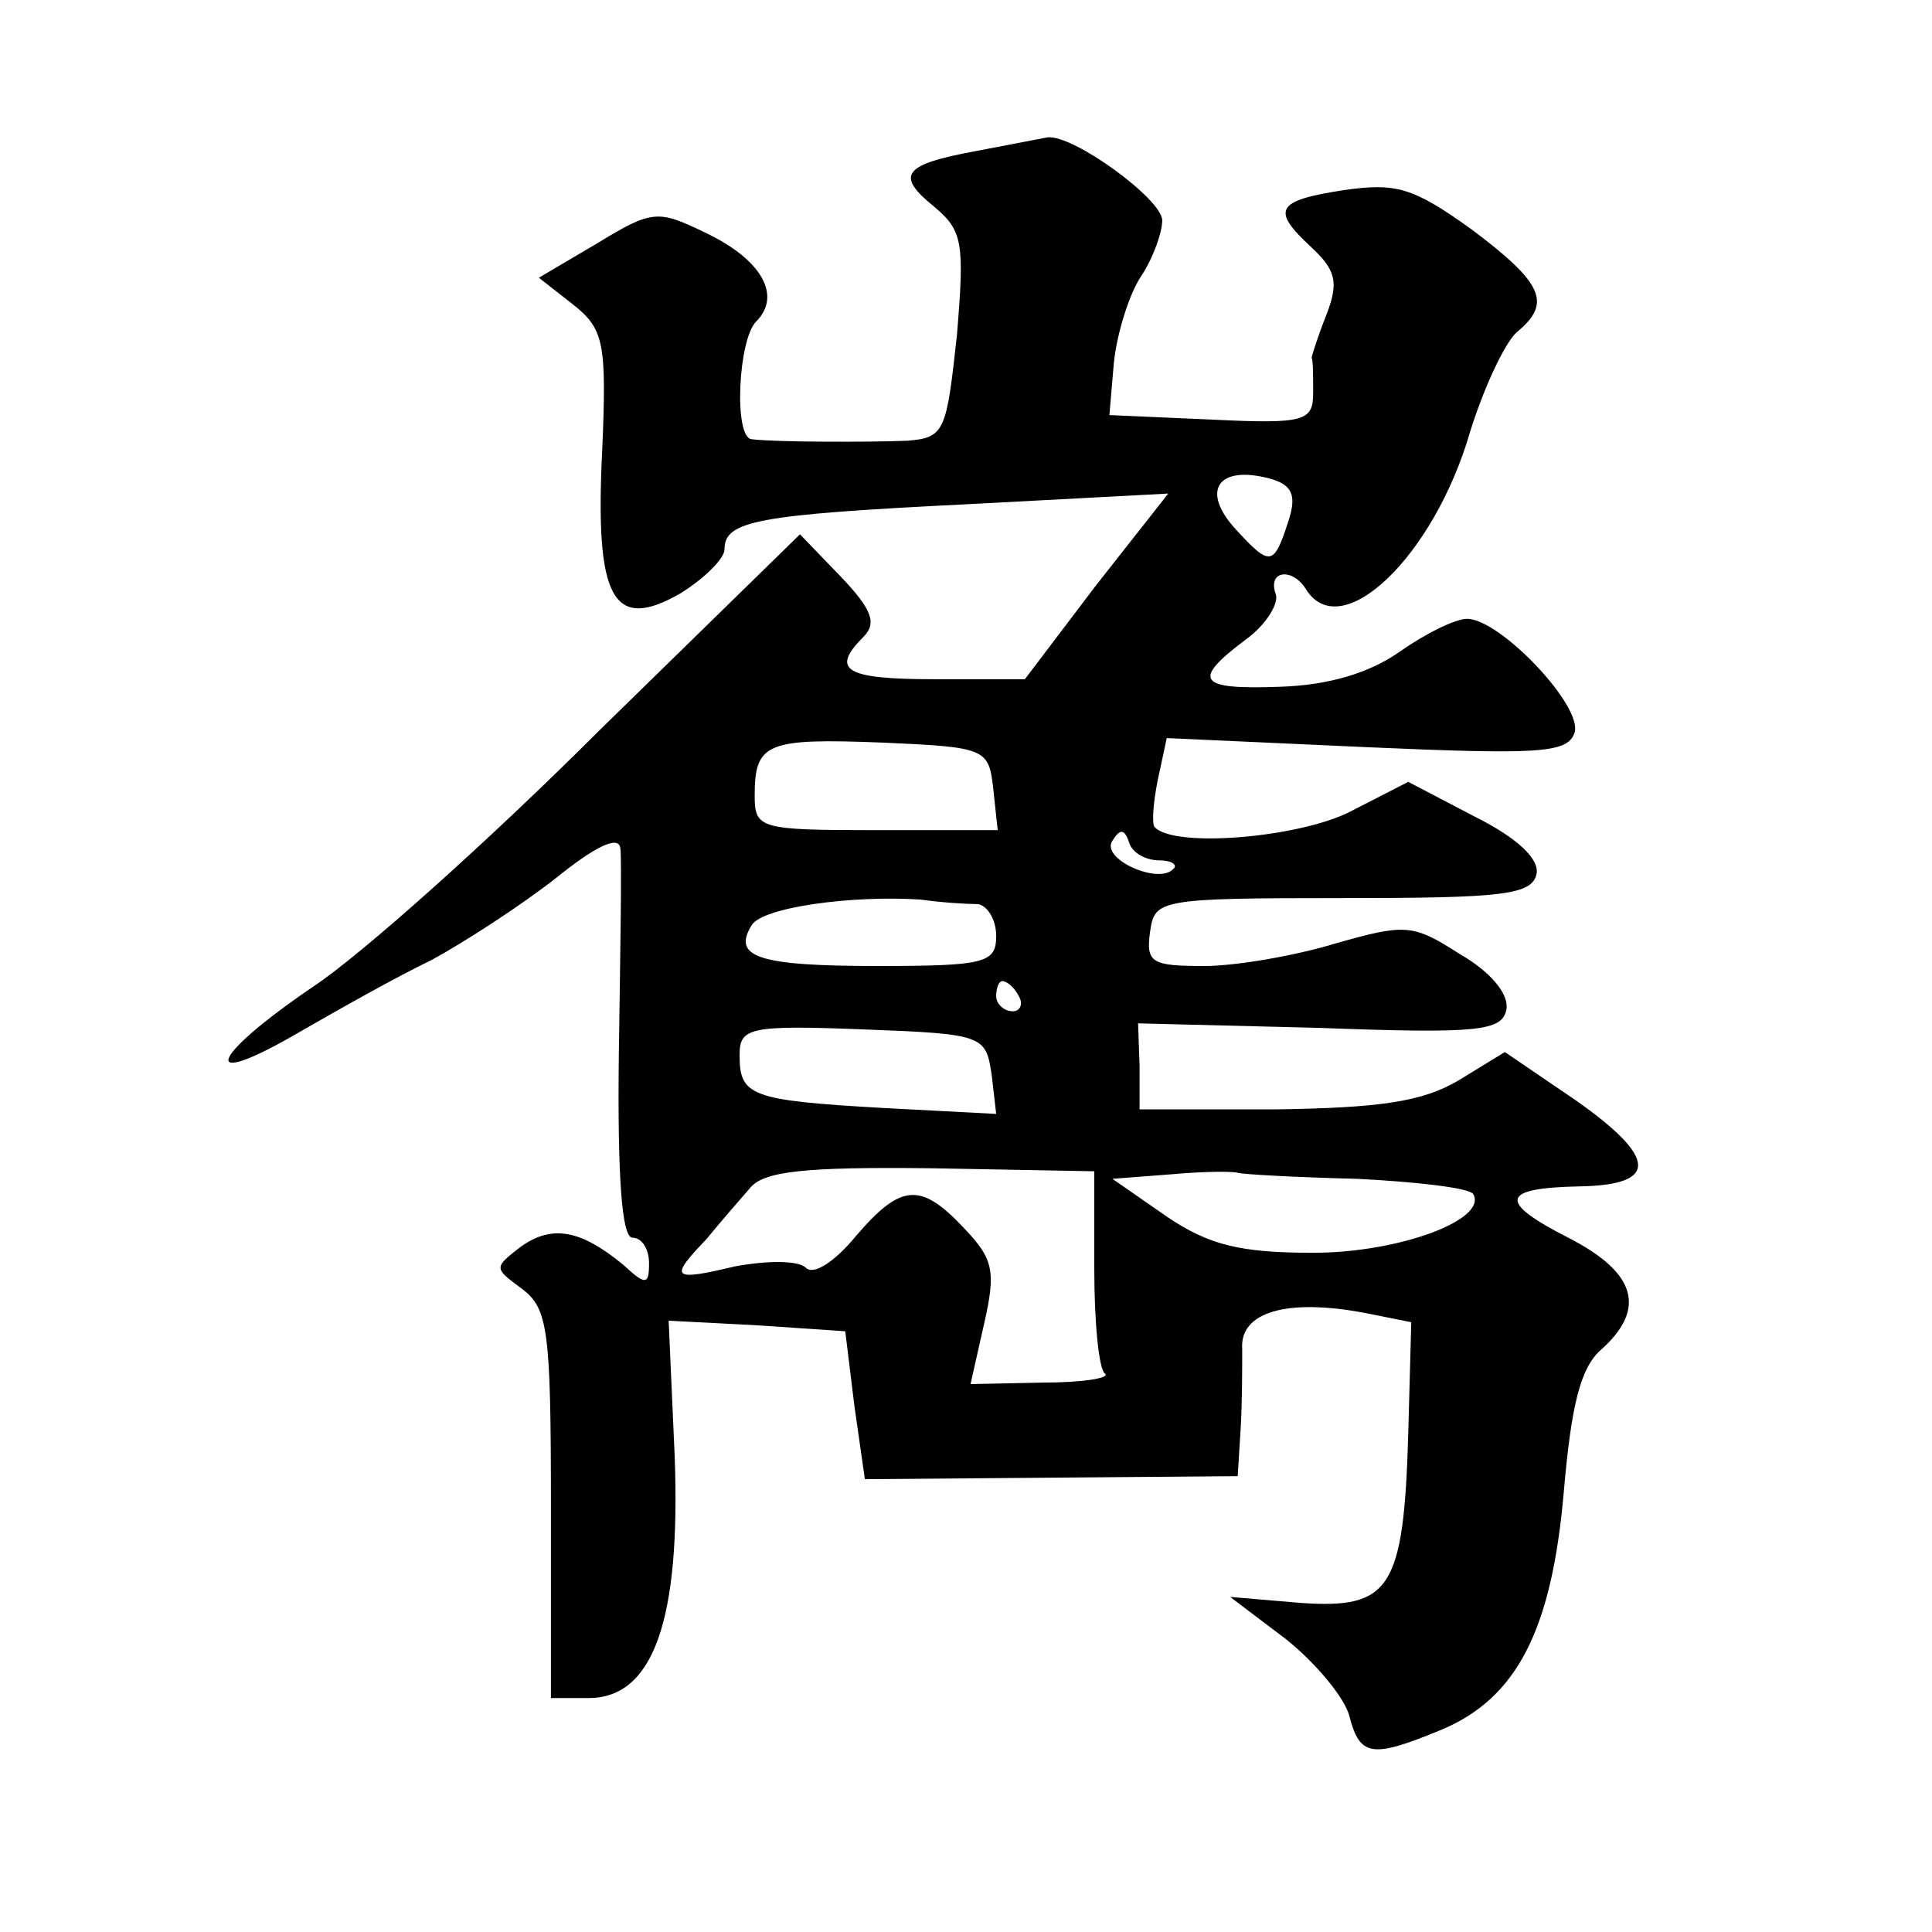
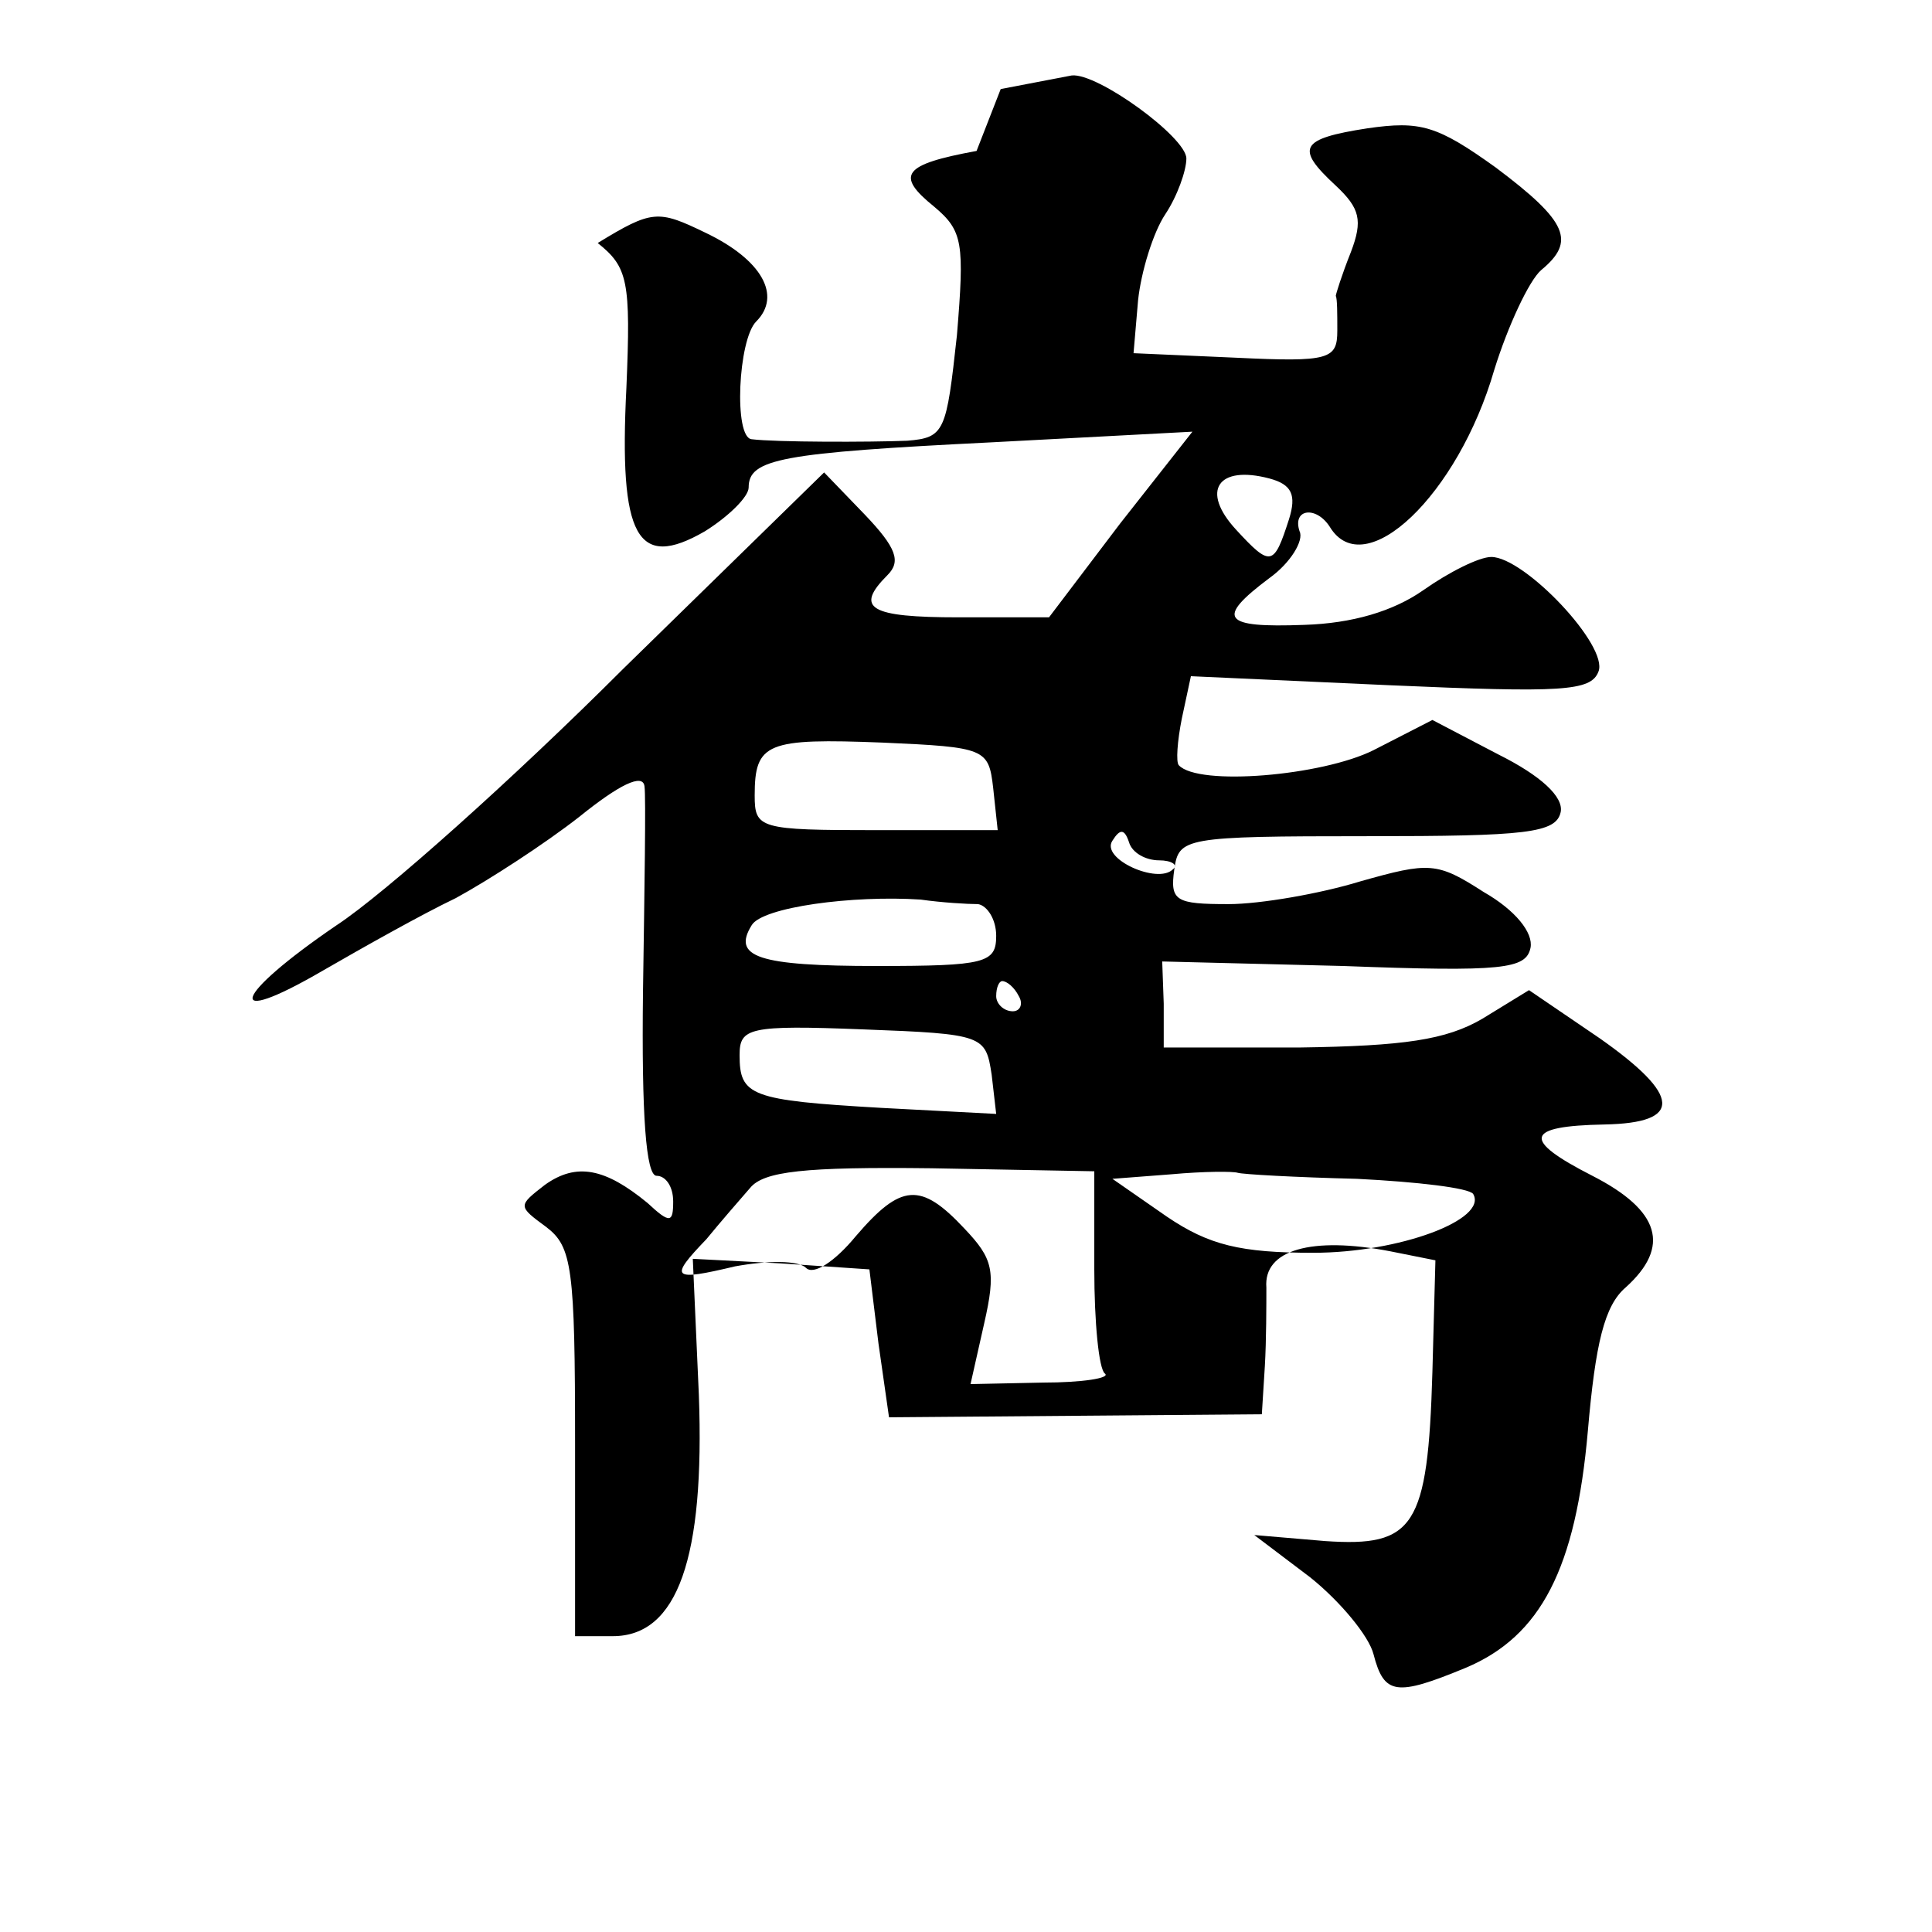
<svg xmlns="http://www.w3.org/2000/svg" version="1.0" width="128pt" height="128pt" viewBox="0 0 128 128" preserveAspectRatio="xMidYMid meet">
  <g transform="translate(0,128) scale(0.1,-0.1)" fill="#0" stroke="none">
-     <path d="M647 1180 c-49 -9 -54 -16 -28 -37 19 -16 20 -24 15 -85 -7 -64 -8 -68 -33 -70 -25 -1 -87 -1 -103 1 -12 1 -9 66 3 78 17 17 4 41 -34 59 -31 15 -35 15 -71 -7 l-39 -23 23 -18 c20 -16 22 -25 19 -96 -5 -99 7 -121 52 -95 16 10 29 23 29 29 0 19 21 23 162 30 l132 7 -48 -61 -47 -62 -60 0 c-59 0 -69 6 -47 28 9 9 6 18 -15 40 l-27 28 -133 -130 c-72 -72 -158 -149 -190 -170 -69 -47 -76 -69 -9 -30 26 15 65 37 88 48 22 12 59 36 82 54 26 21 42 29 43 20 1 -7 0 -68 -1 -136 -1 -82 2 -122 9 -122 6 0 11 -7 11 -17 0 -14 -2 -15 -17 -1 -28 23 -47 27 -68 12 -18 -14 -18 -14 1 -28 17 -13 19 -27 19 -143 l0 -128 25 0 c43 0 61 52 57 160 l-4 90 58 -3 59 -4 6 -49 7 -49 123 1 124 1 2 32 c1 17 1 41 1 52 -2 25 30 34 82 24 l30 -6 -2 -74 c-3 -103 -12 -116 -71 -112 l-47 4 37 -28 c20 -16 39 -39 42 -51 7 -27 15 -28 61 -9 50 21 73 66 81 157 5 58 11 83 25 95 30 27 23 51 -22 74 -47 24 -45 33 8 34 52 1 51 19 -3 57 l-47 32 -31 -19 c-24 -14 -52 -18 -121 -19 l-90 0 0 29 -1 28 120 -3 c106 -4 121 -2 124 12 2 10 -10 25 -31 37 -31 20 -36 20 -82 7 -26 -8 -66 -15 -87 -15 -35 0 -39 2 -36 23 3 21 6 22 128 22 105 0 125 2 128 16 2 10 -13 24 -41 38 l-44 23 -39 -20 c-34 -17 -116 -24 -129 -10 -2 2 -1 16 2 31 l6 28 132 -6 c114 -5 133 -4 138 9 7 17 -49 76 -71 76 -8 0 -28 -10 -45 -22 -20 -14 -47 -22 -79 -23 -54 -2 -59 4 -23 31 14 10 23 25 20 31 -5 15 11 17 20 3 23 -38 85 21 109 104 9 29 23 59 31 66 23 19 18 32 -30 68 -39 28 -50 31 -85 26 -45 -7 -48 -13 -21 -38 16 -15 18 -23 10 -44 -6 -15 -10 -28 -10 -29 1 -2 1 -12 1 -23 0 -19 -5 -21 -67 -18 l-68 3 3 35 c2 19 10 45 18 57 8 12 14 29 14 37 0 14 -59 57 -76 55 -5 -1 -26 -5 -47 -9z m207 -244 c-10 -31 -12 -32 -35 -7 -24 26 -12 43 22 34 15 -4 18 -11 13 -27z m-196 -178 l3 -28 -80 0 c-78 0 -81 1 -81 23 0 35 8 38 85 35 68 -3 70 -4 73 -30z m110 -48 c8 0 13 -3 9 -6 -10 -10 -48 7 -40 19 5 8 8 8 11 -1 2 -7 11 -12 20 -12z m-120 -29 c6 -1 12 -10 12 -21 0 -18 -7 -20 -79 -20 -79 0 -96 6 -83 27 7 12 67 20 112 17 14 -2 31 -3 38 -3z m27 -61 c3 -5 1 -10 -4 -10 -6 0 -11 5 -11 10 0 6 2 10 4 10 3 0 8 -4 11 -10z m-18 -52 l3 -26 -76 4 c-87 5 -94 8 -94 35 0 18 6 20 82 17 80 -3 81 -4 85 -30z m68 -129 c0 -35 3 -66 7 -69 4 -3 -15 -6 -41 -6 l-48 -1 9 40 c8 35 6 43 -13 63 -29 31 -42 30 -72 -5 -14 -17 -28 -26 -33 -21 -5 5 -25 5 -47 1 -42 -10 -44 -8 -19 18 9 11 22 26 29 34 9 11 36 14 120 13 l108 -2 0 -65z m174 60 c40 -2 74 -6 77 -10 10 -17 -49 -39 -106 -39 -48 0 -69 5 -97 24 l-36 25 39 3 c22 2 41 2 44 1 3 -1 38 -3 79 -4z" />
+     <path d="M647 1180 c-49 -9 -54 -16 -28 -37 19 -16 20 -24 15 -85 -7 -64 -8 -68 -33 -70 -25 -1 -87 -1 -103 1 -12 1 -9 66 3 78 17 17 4 41 -34 59 -31 15 -35 15 -71 -7 c20 -16 22 -25 19 -96 -5 -99 7 -121 52 -95 16 10 29 23 29 29 0 19 21 23 162 30 l132 7 -48 -61 -47 -62 -60 0 c-59 0 -69 6 -47 28 9 9 6 18 -15 40 l-27 28 -133 -130 c-72 -72 -158 -149 -190 -170 -69 -47 -76 -69 -9 -30 26 15 65 37 88 48 22 12 59 36 82 54 26 21 42 29 43 20 1 -7 0 -68 -1 -136 -1 -82 2 -122 9 -122 6 0 11 -7 11 -17 0 -14 -2 -15 -17 -1 -28 23 -47 27 -68 12 -18 -14 -18 -14 1 -28 17 -13 19 -27 19 -143 l0 -128 25 0 c43 0 61 52 57 160 l-4 90 58 -3 59 -4 6 -49 7 -49 123 1 124 1 2 32 c1 17 1 41 1 52 -2 25 30 34 82 24 l30 -6 -2 -74 c-3 -103 -12 -116 -71 -112 l-47 4 37 -28 c20 -16 39 -39 42 -51 7 -27 15 -28 61 -9 50 21 73 66 81 157 5 58 11 83 25 95 30 27 23 51 -22 74 -47 24 -45 33 8 34 52 1 51 19 -3 57 l-47 32 -31 -19 c-24 -14 -52 -18 -121 -19 l-90 0 0 29 -1 28 120 -3 c106 -4 121 -2 124 12 2 10 -10 25 -31 37 -31 20 -36 20 -82 7 -26 -8 -66 -15 -87 -15 -35 0 -39 2 -36 23 3 21 6 22 128 22 105 0 125 2 128 16 2 10 -13 24 -41 38 l-44 23 -39 -20 c-34 -17 -116 -24 -129 -10 -2 2 -1 16 2 31 l6 28 132 -6 c114 -5 133 -4 138 9 7 17 -49 76 -71 76 -8 0 -28 -10 -45 -22 -20 -14 -47 -22 -79 -23 -54 -2 -59 4 -23 31 14 10 23 25 20 31 -5 15 11 17 20 3 23 -38 85 21 109 104 9 29 23 59 31 66 23 19 18 32 -30 68 -39 28 -50 31 -85 26 -45 -7 -48 -13 -21 -38 16 -15 18 -23 10 -44 -6 -15 -10 -28 -10 -29 1 -2 1 -12 1 -23 0 -19 -5 -21 -67 -18 l-68 3 3 35 c2 19 10 45 18 57 8 12 14 29 14 37 0 14 -59 57 -76 55 -5 -1 -26 -5 -47 -9z m207 -244 c-10 -31 -12 -32 -35 -7 -24 26 -12 43 22 34 15 -4 18 -11 13 -27z m-196 -178 l3 -28 -80 0 c-78 0 -81 1 -81 23 0 35 8 38 85 35 68 -3 70 -4 73 -30z m110 -48 c8 0 13 -3 9 -6 -10 -10 -48 7 -40 19 5 8 8 8 11 -1 2 -7 11 -12 20 -12z m-120 -29 c6 -1 12 -10 12 -21 0 -18 -7 -20 -79 -20 -79 0 -96 6 -83 27 7 12 67 20 112 17 14 -2 31 -3 38 -3z m27 -61 c3 -5 1 -10 -4 -10 -6 0 -11 5 -11 10 0 6 2 10 4 10 3 0 8 -4 11 -10z m-18 -52 l3 -26 -76 4 c-87 5 -94 8 -94 35 0 18 6 20 82 17 80 -3 81 -4 85 -30z m68 -129 c0 -35 3 -66 7 -69 4 -3 -15 -6 -41 -6 l-48 -1 9 40 c8 35 6 43 -13 63 -29 31 -42 30 -72 -5 -14 -17 -28 -26 -33 -21 -5 5 -25 5 -47 1 -42 -10 -44 -8 -19 18 9 11 22 26 29 34 9 11 36 14 120 13 l108 -2 0 -65z m174 60 c40 -2 74 -6 77 -10 10 -17 -49 -39 -106 -39 -48 0 -69 5 -97 24 l-36 25 39 3 c22 2 41 2 44 1 3 -1 38 -3 79 -4z" />
  </g>
</svg>